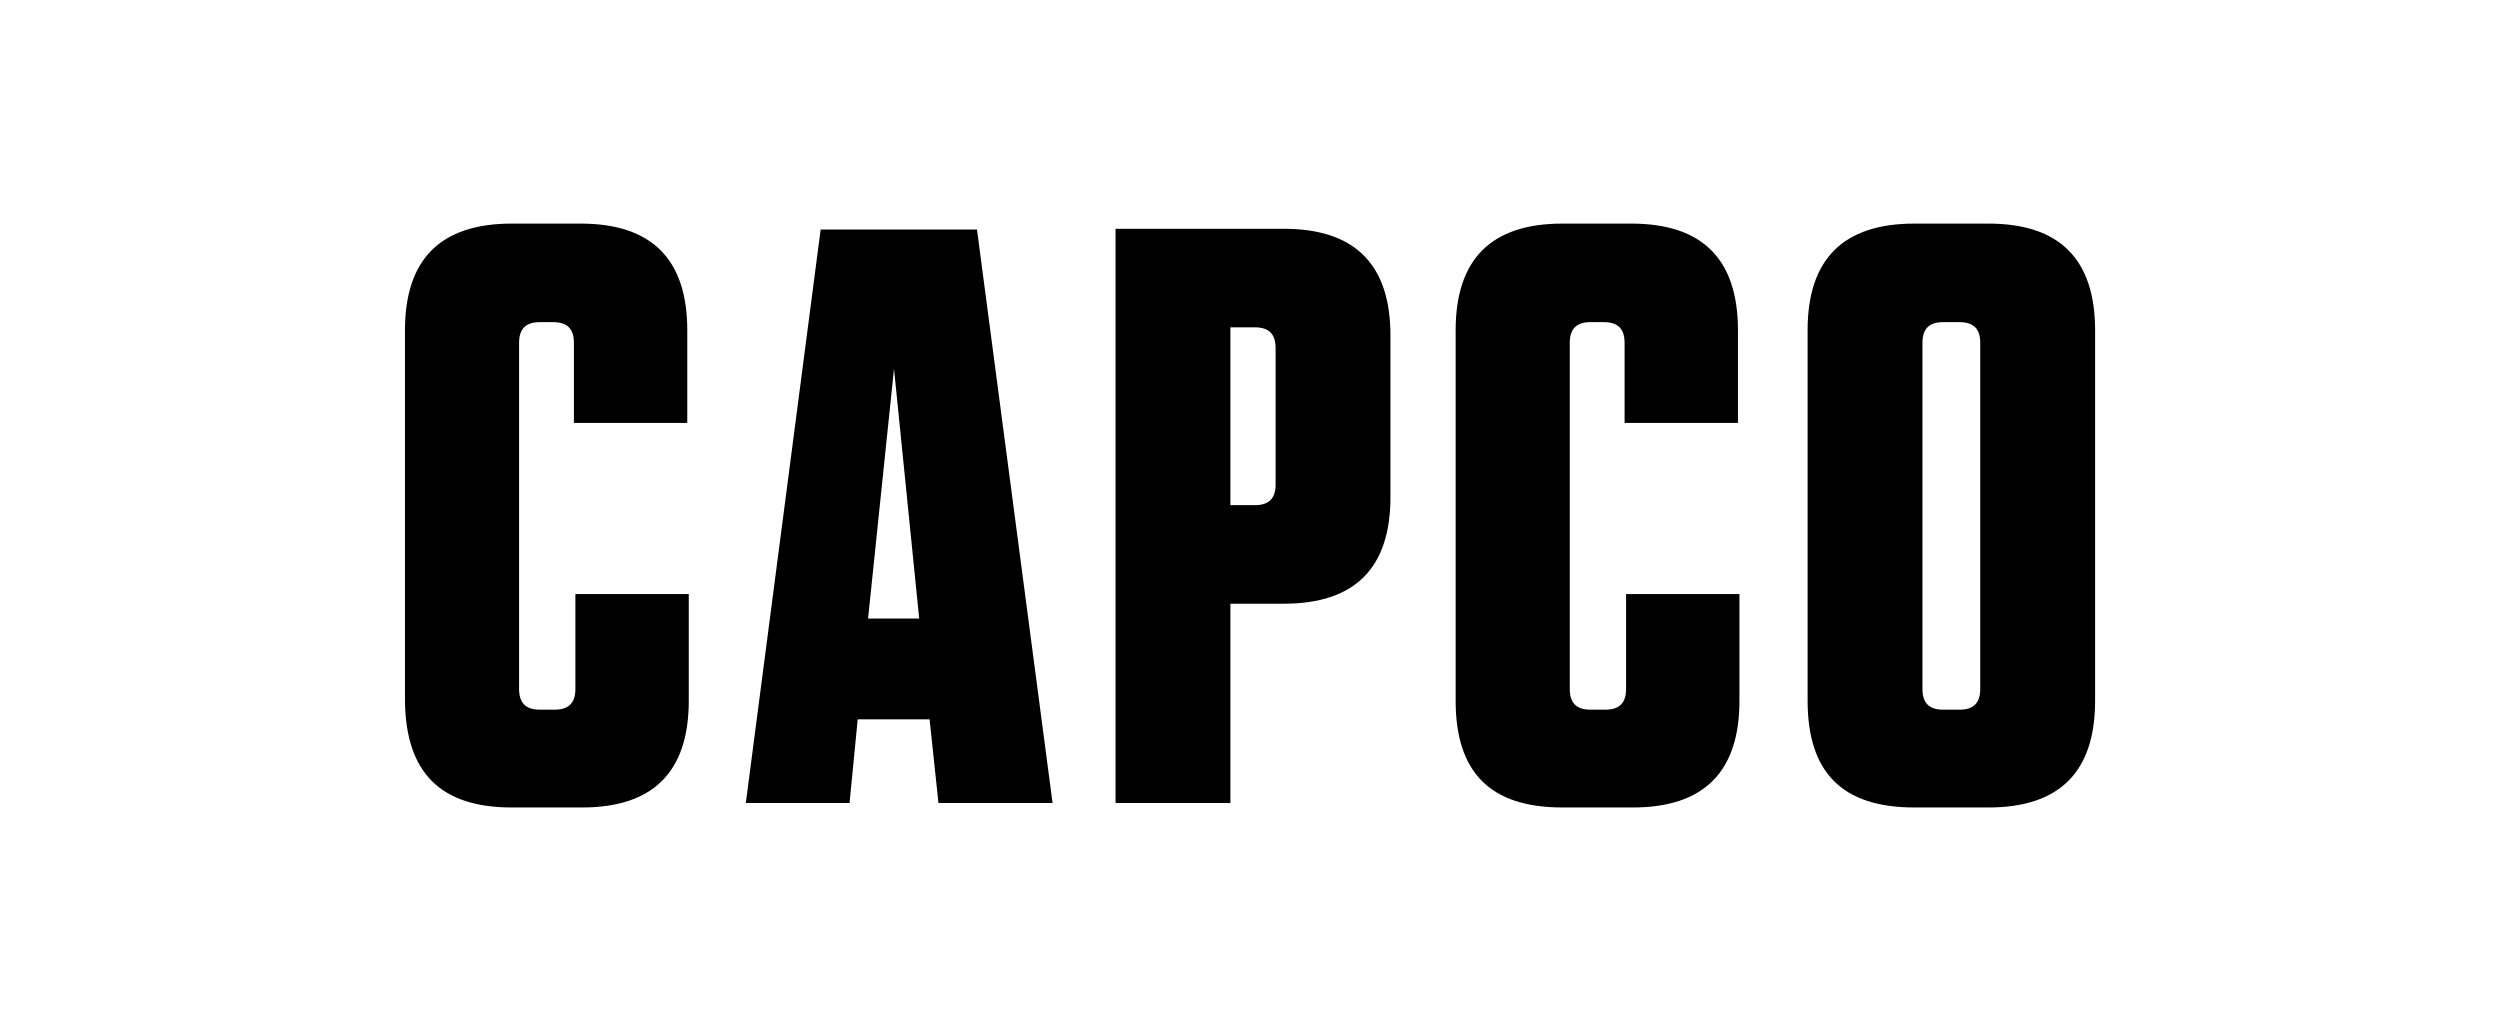
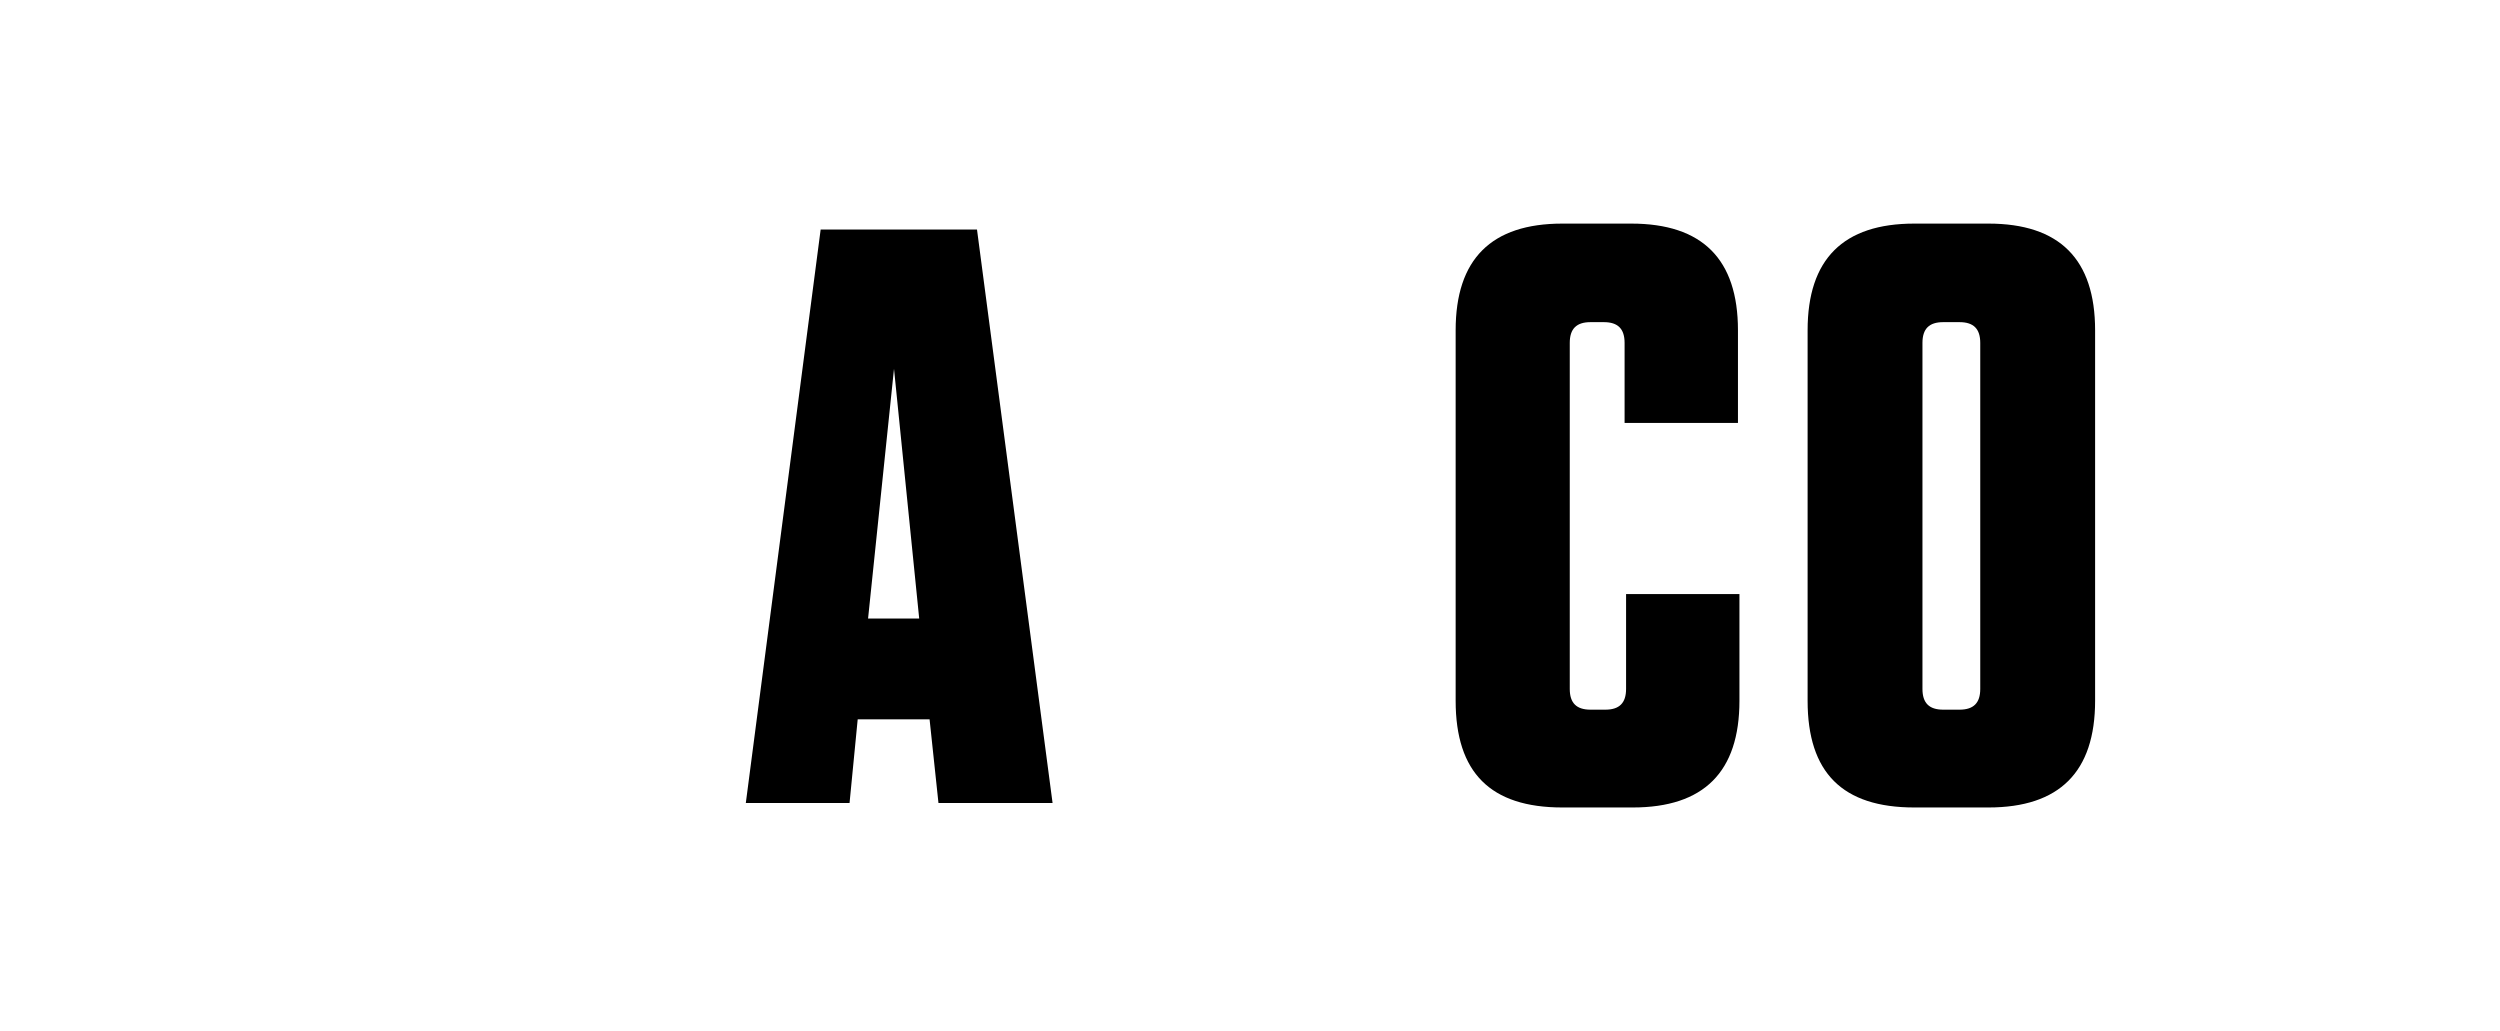
<svg xmlns="http://www.w3.org/2000/svg" version="1.1" id="Layer_1" x="0px" y="0px" viewBox="0 0 337.4 139.2" style="enable-background:new 0 0 337.4 139.2;" xml:space="preserve">
  <style type="text/css">
	.st0{fill:#194D85;}
	.st1{fill:#7998CE;}
	.st2{fill:#002898;}
	.st3{fill:#D4004B;}
	.st4{fill:#160E56;}
	.st5{fill-rule:evenodd;clip-rule:evenodd;fill:#D51900;}
	.st6{fill:#FFFFFF;}
	.st7{fill:#2E008B;}
	.st8{fill:#307FE2;}
	.st9{fill:url(#SVGID_1_);}
	.st10{fill:url(#SVGID_00000172418352836207599230000015233923985959713723_);}
	.st11{fill:#009844;}
	.st12{fill:#0C42EA;}
	.st13{fill:#001423;}
	.st14{fill:#019A17;}
	.st15{fill:#B23427;}
	.st16{fill:#F2B700;}
	.st17{fill:#008938;}
</style>
  <g id="layer1_00000161590743809016141600000000800459625005958075_" transform="translate(-68.577,-139.491)">
    <g id="g4659" transform="translate(0.132,-0.132)">
      <path id="path1851" d="M327.9,185.9c0-1.9,0.9-2.8,2.8-2.8h2.2c1.9,0,2.8,0.9,2.8,2.8v46.7c0,1.9-0.9,2.8-2.8,2.8h-2.2    c-1.9,0-2.8-0.9-2.8-2.8V185.9z M326.8,248.6h10c9.6,0,14.4-4.8,14.4-14.4v-50c0-9.6-4.8-14.4-14.4-14.4h-10    c-9.6,0-14.4,4.8-14.4,14.4v50C312.4,243.9,317.1,248.6,326.8,248.6" />
      <path id="path1855" d="M279.3,248.6h9.5c9.6,0,14.4-4.8,14.4-14.4v-14.4h-15.3v12.8c0,1.9-0.9,2.8-2.8,2.8h-2    c-1.9,0-2.8-0.9-2.8-2.8v-46.7c0-1.9,0.9-2.8,2.8-2.8h1.8c1.9,0,2.8,0.9,2.8,2.8v10.8h15.3v-12.5c0-9.6-4.8-14.4-14.4-14.4h-9.3    c-9.6,0-14.4,4.8-14.4,14.4v50C264.9,243.9,269.6,248.6,279.3,248.6" />
      <path id="path1859" d="M189.1,189.4l3.4,33.7h-6.9L189.1,189.4z M184.2,236.7h9.7l1.2,11.3h15.4l-10.2-77.4h-21.1L169.1,248h14    L184.2,236.7z" />
-       <path id="path1863" d="M234.5,183.8h3.3c1.9,0,2.8,0.9,2.8,2.8V205c0,1.9-0.9,2.8-2.8,2.8h-3.3V183.8z M234.5,221.1h7.2    c9.6,0,14.4-4.8,14.4-14.4v-21.8c0-9.6-4.8-14.4-14.4-14.4H219V248h15.5L234.5,221.1z" />
-       <path id="path1867" d="M137.5,248.6h9.5c9.6,0,14.4-4.8,14.4-14.4v-14.4h-15.3v12.8c0,1.9-0.9,2.8-2.8,2.8h-2    c-1.9,0-2.8-0.9-2.8-2.8v-46.7c0-1.9,0.9-2.8,2.8-2.8h1.8c1.9,0,2.8,0.9,2.8,2.8v10.8h15.3v-12.5c0-9.6-4.8-14.4-14.4-14.4h-9.3    c-9.6,0-14.4,4.8-14.4,14.4v50C123.2,243.9,127.9,248.6,137.5,248.6" />
    </g>
  </g>
</svg>